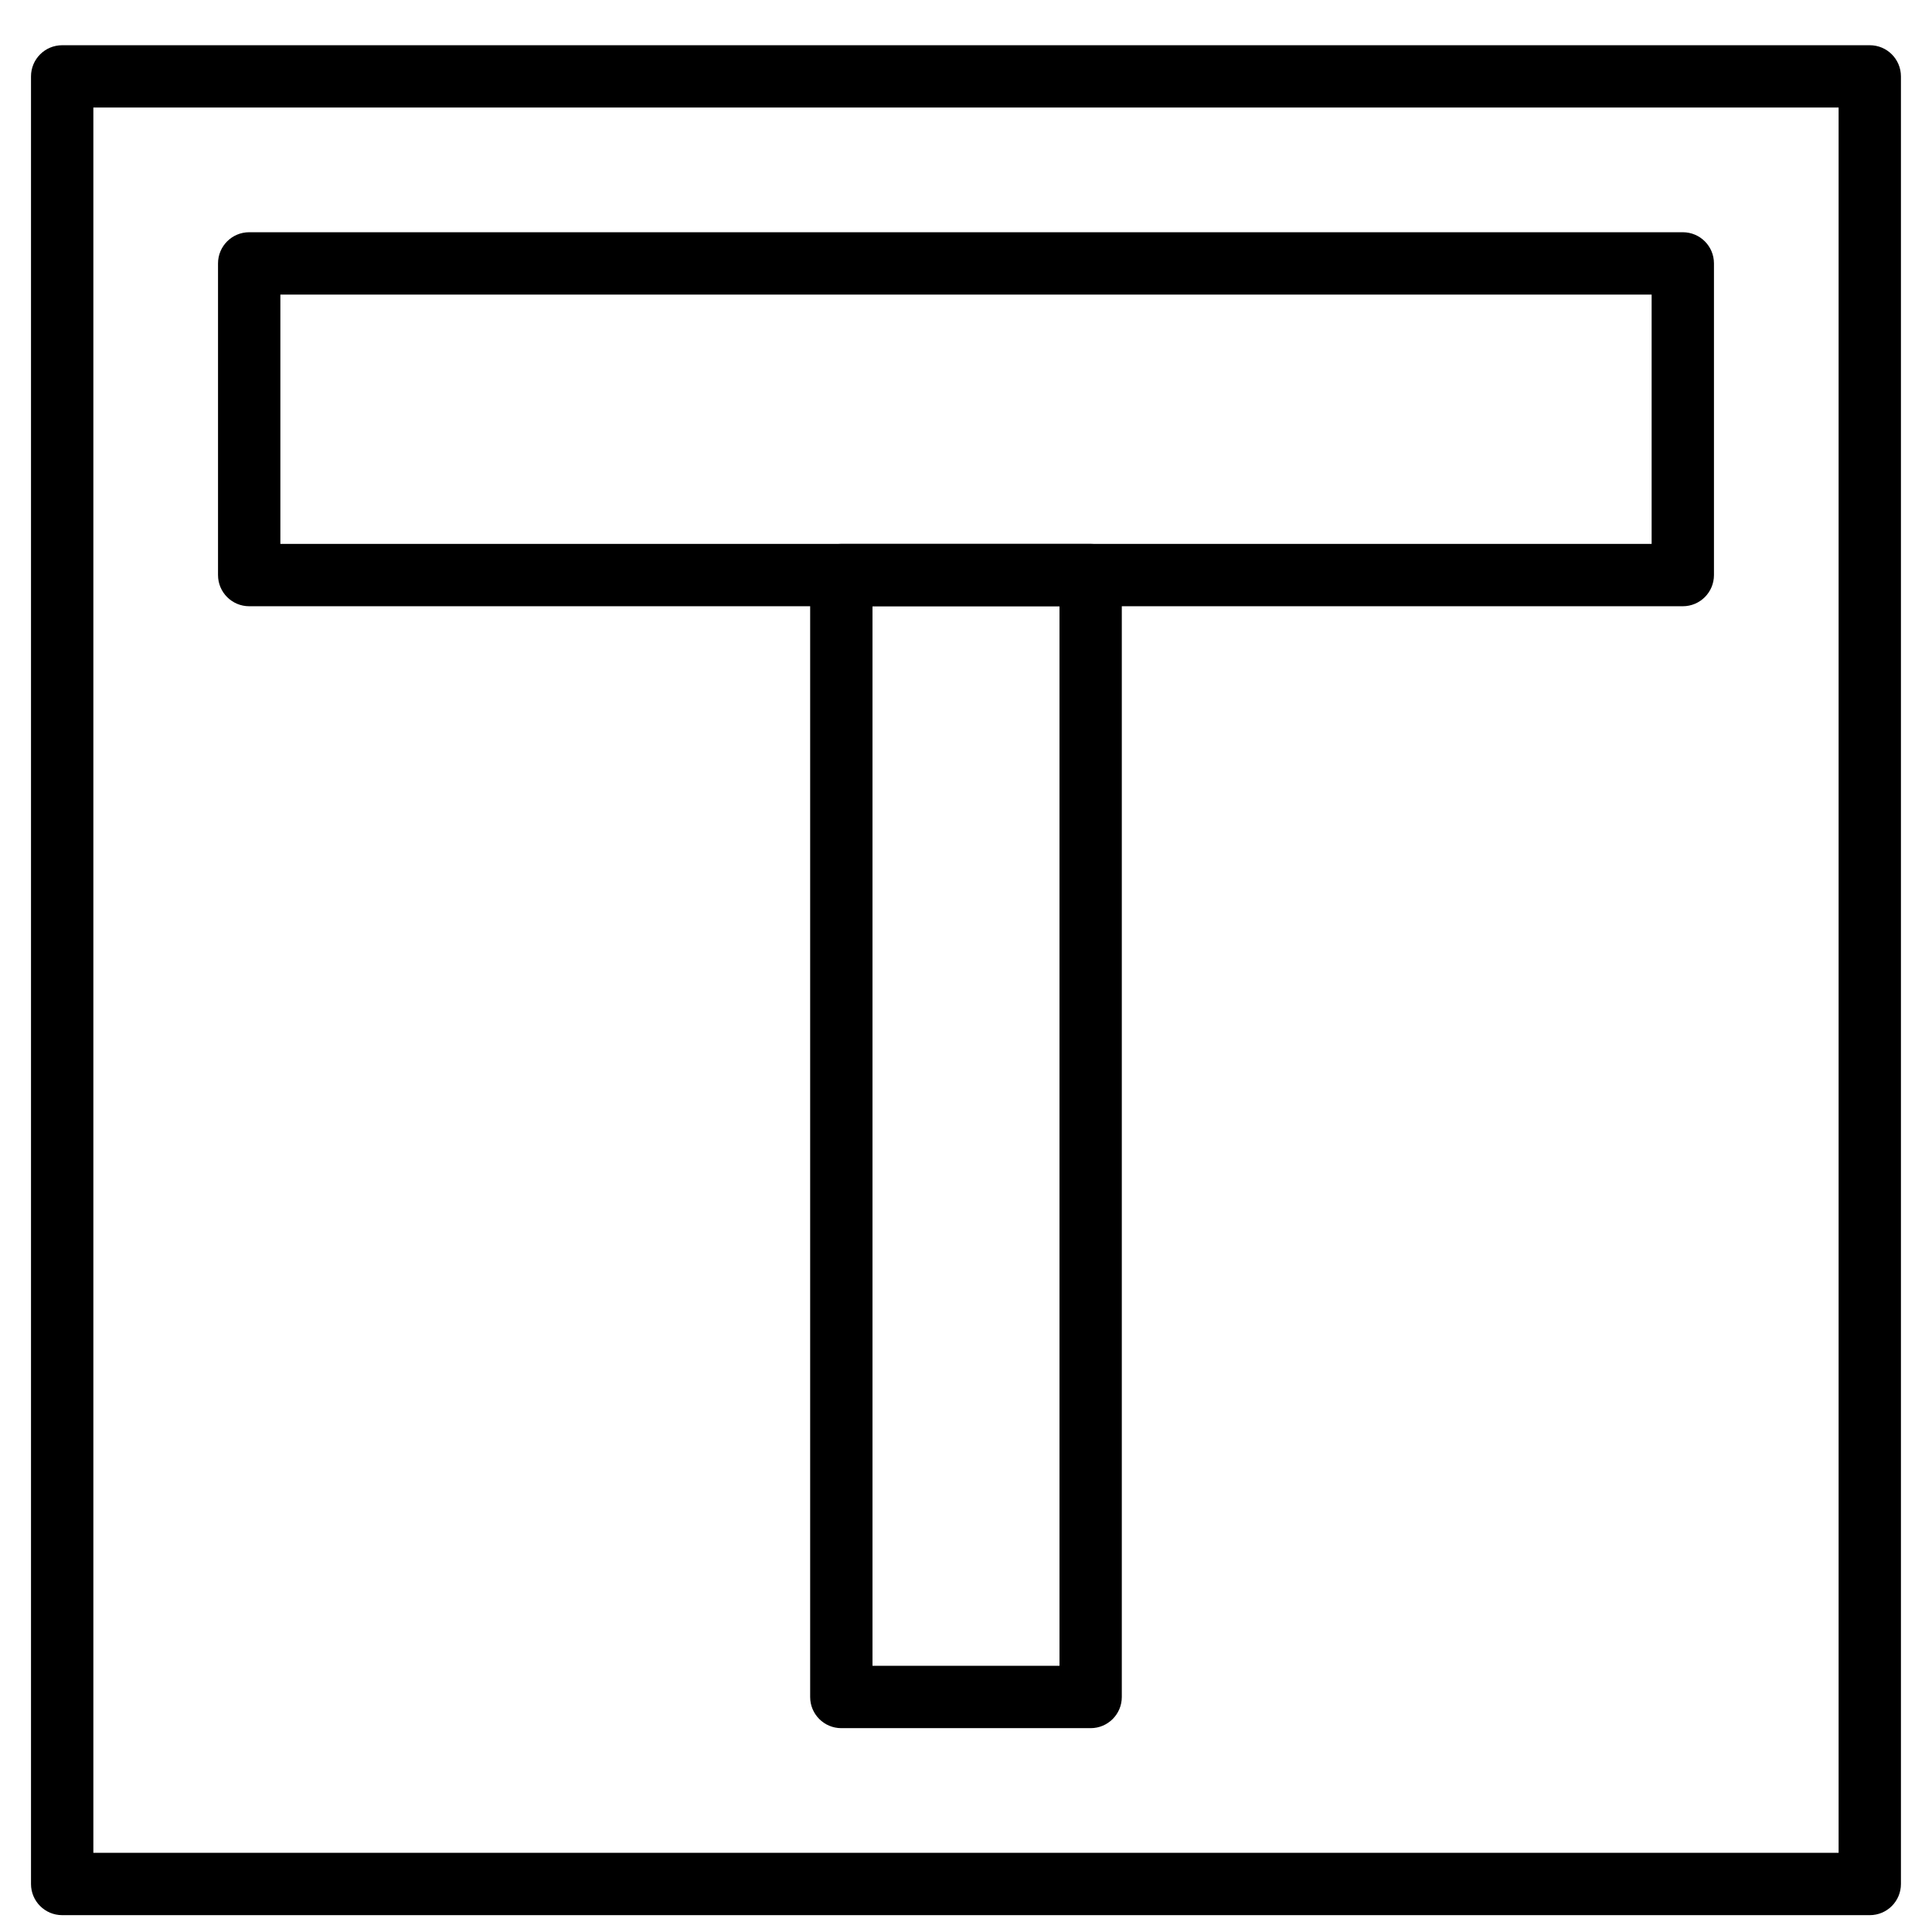
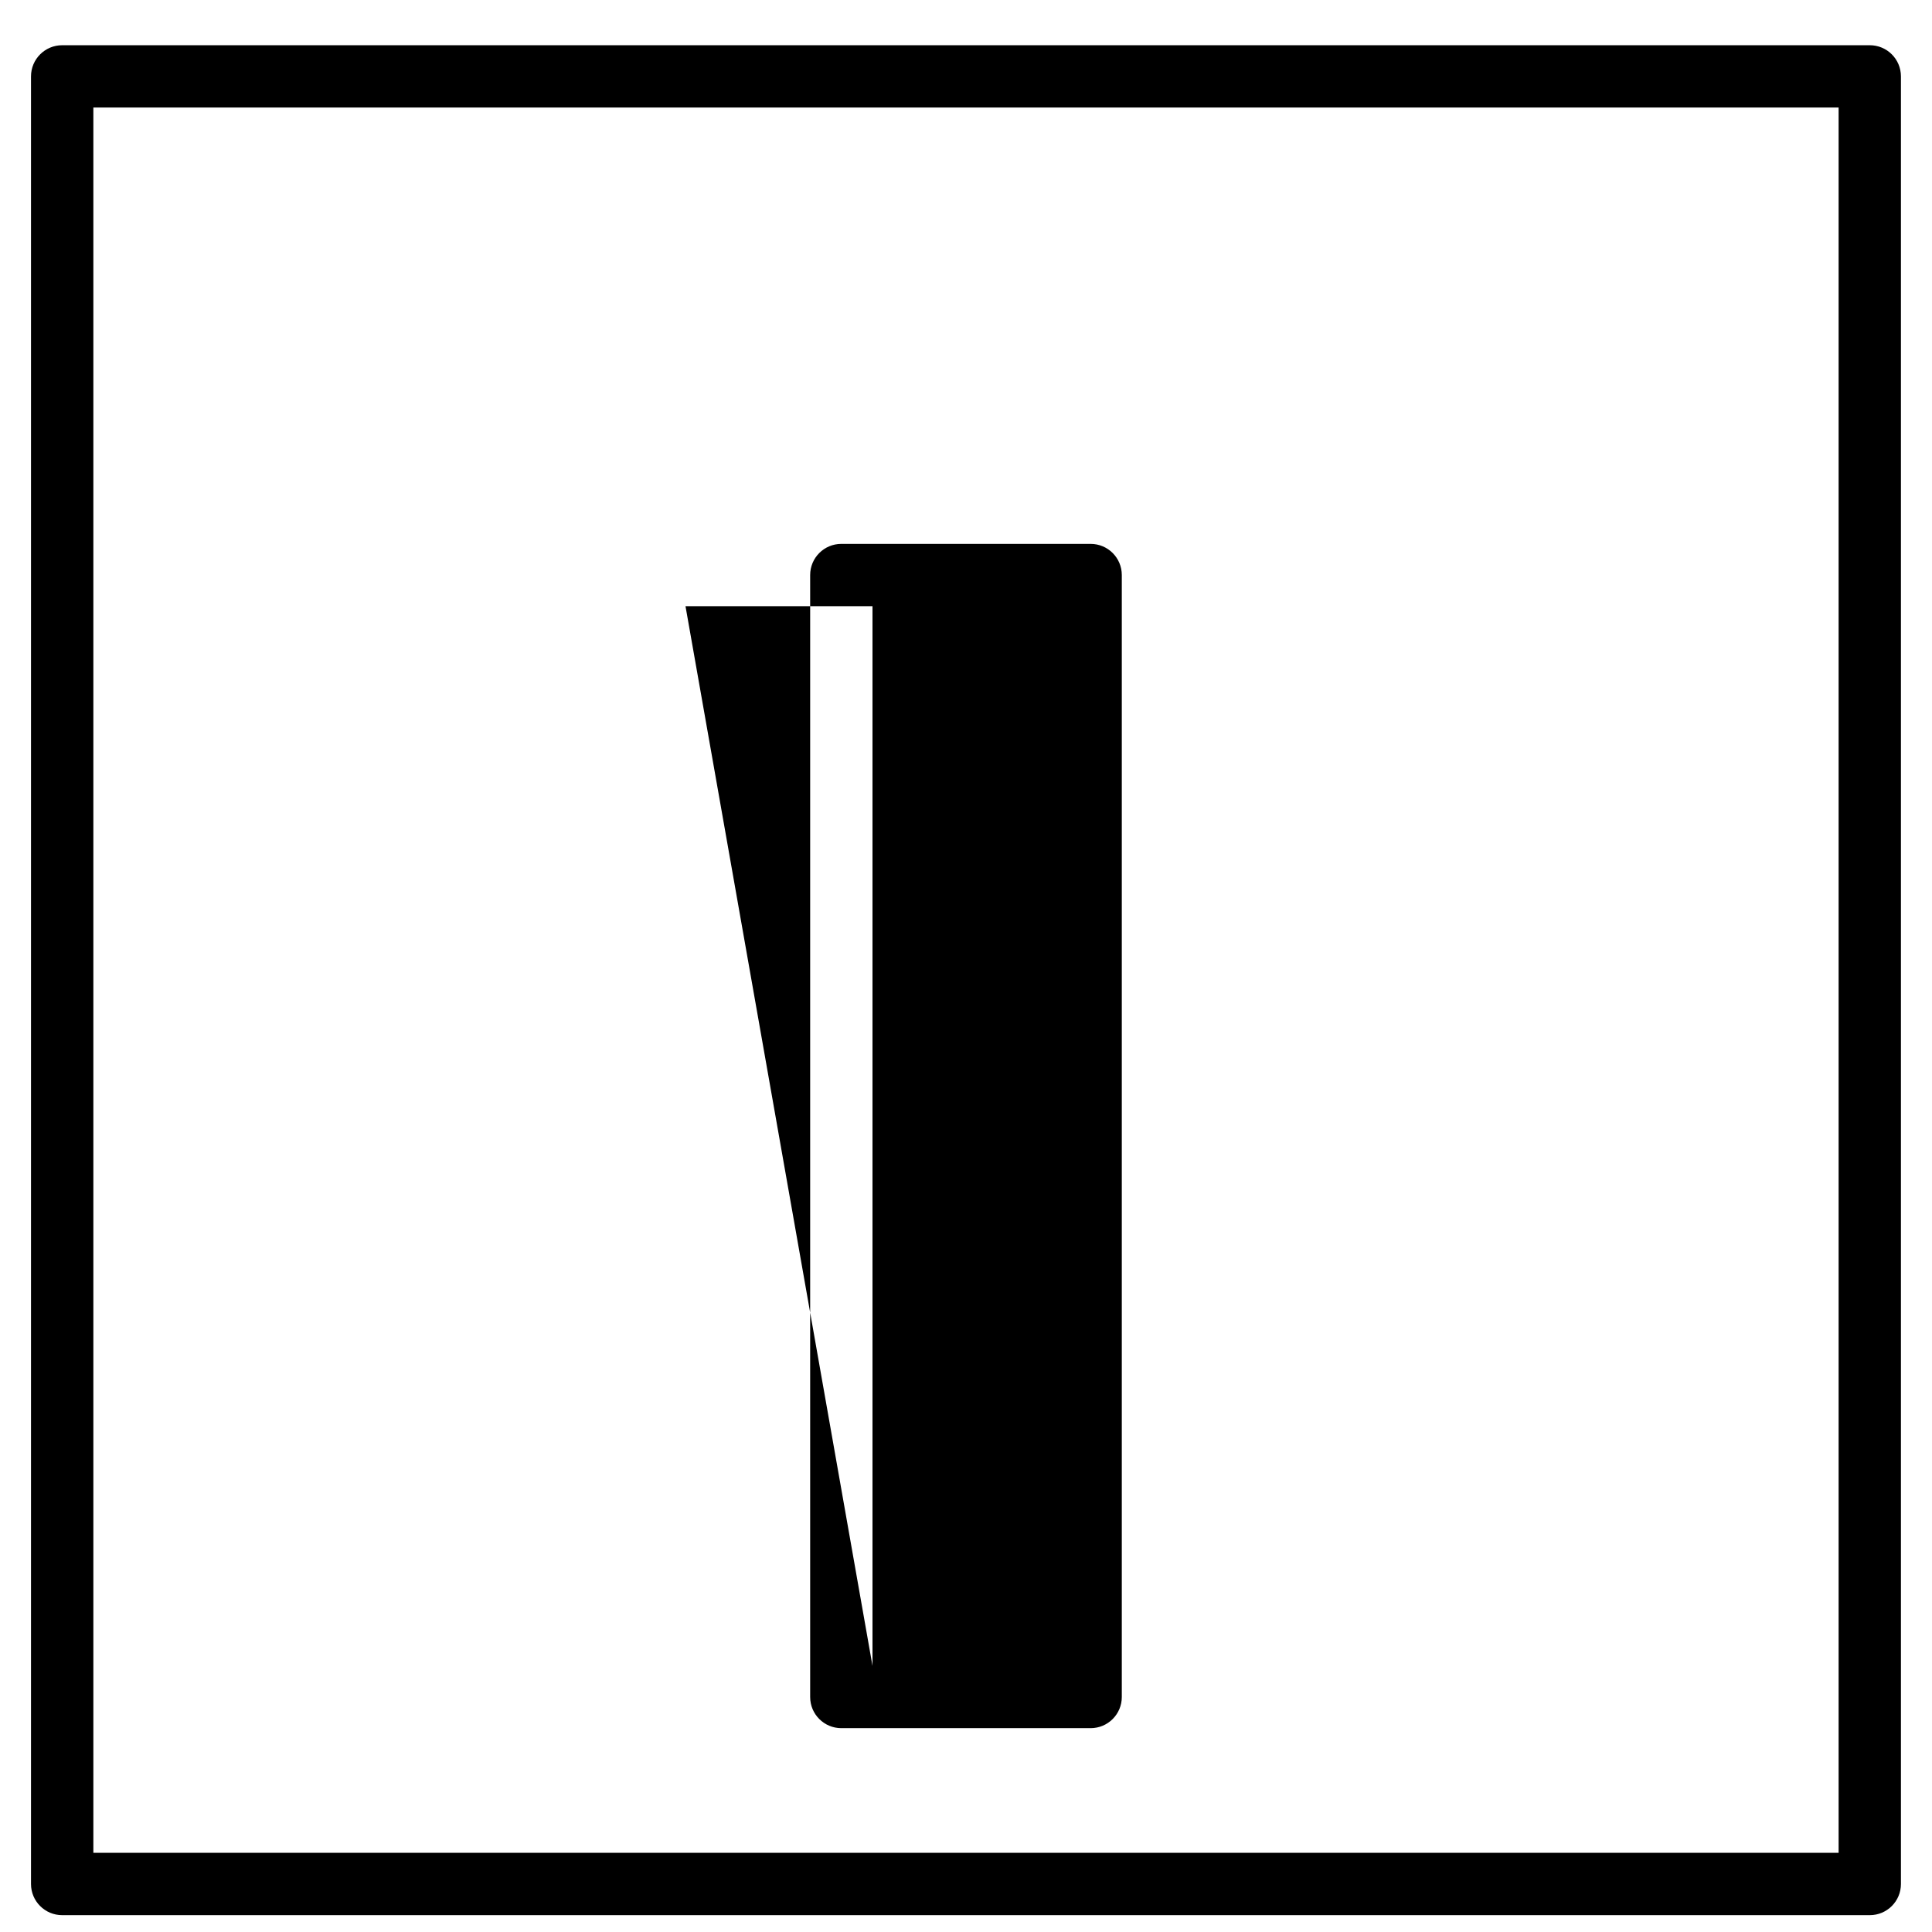
<svg xmlns="http://www.w3.org/2000/svg" width="800px" height="800px" version="1.1" viewBox="144 144 512 512">
  <defs>
    <clipPath id="a">
      <path d="m152 155h496v496.9h-496z" />
    </clipPath>
  </defs>
-   <path d="m375.22 585.46h49.555v-280.81h-49.555zm57.812 16.52h-66.074c-4.559 0-8.258-3.691-8.258-8.258v-297.33c0-4.566 3.699-8.258 8.258-8.258h66.074c4.559 0 8.258 3.691 8.258 8.258v297.33c0 4.566-3.699 8.258-8.258 8.258z" fill-rule="evenodd" />
+   <path d="m375.22 585.46v-280.81h-49.555zm57.812 16.52h-66.074c-4.559 0-8.258-3.691-8.258-8.258v-297.33c0-4.566 3.699-8.258 8.258-8.258h66.074c4.559 0 8.258 3.691 8.258 8.258v297.33c0 4.566-3.699 8.258-8.258 8.258z" fill-rule="evenodd" />
  <g clip-path="url(#a)">
    <path d="m168.74 635.02h462.51v-462.52h-462.51zm470.77 16.516h-479.03c-4.562 0-8.262-3.691-8.262-8.258v-479.03c0-4.57 3.699-8.262 8.262-8.262h479.03c4.566 0 8.258 3.691 8.258 8.262v479.03c0 4.566-3.691 8.258-8.258 8.258z" fill-rule="evenodd" />
  </g>
-   <path d="m218.3 288.14h363.4v-66.074h-363.4zm371.66 16.52h-379.92c-4.562 0-8.262-3.695-8.262-8.262v-82.59c0-4.566 3.699-8.262 8.262-8.262h379.92c4.566 0 8.258 3.695 8.258 8.262v82.59c0 4.566-3.691 8.262-8.258 8.262z" fill-rule="evenodd" />
</svg>